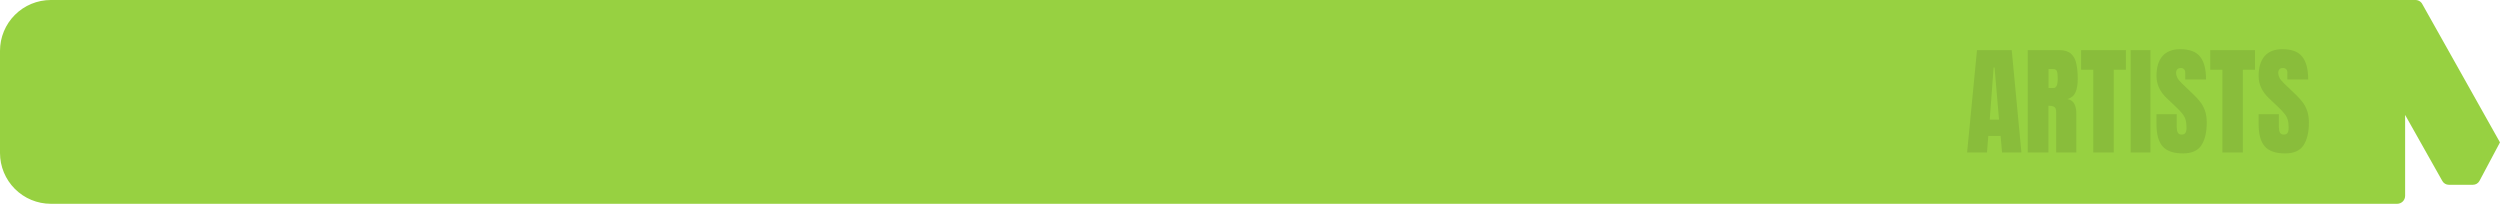
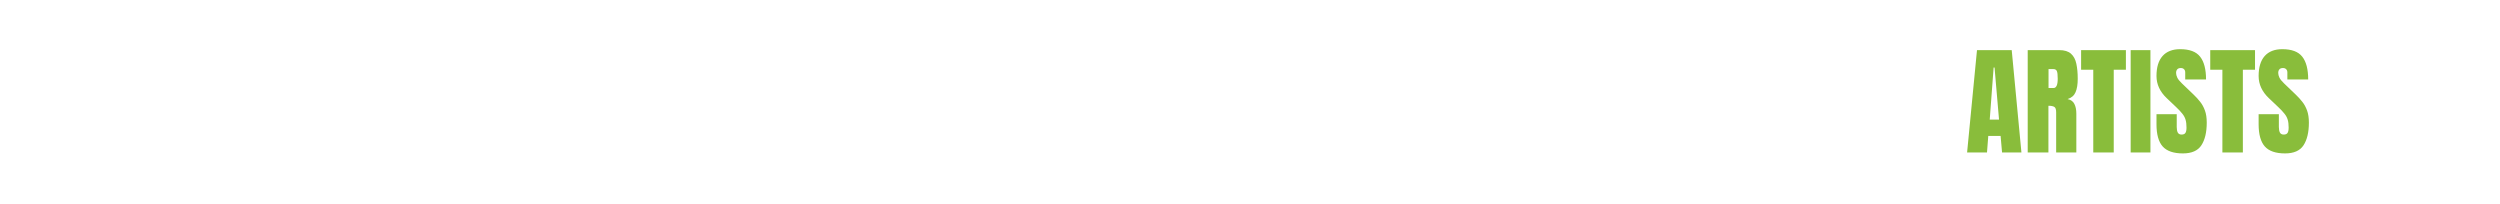
<svg xmlns="http://www.w3.org/2000/svg" width="3148" height="257" viewBox="0 0 3148 257" fill="none">
-   <path d="M3050.39 5.59C3049.59 3.913 3048.34 2.497 3046.77 1.507C3045.2 0.517 3043.38 -0.006 3041.53 4.4019e-05L64 4.4019e-05C47.026 4.4019e-05 30.748 6.743 18.745 18.745C6.743 30.747 0 47.026 0 64V192.61C0 209.584 6.743 225.863 18.745 237.865C30.748 249.867 47.026 256.61 64 256.61H3018.53C3021.18 256.61 3023.72 255.556 3025.6 253.681C3027.47 251.806 3028.53 249.262 3028.53 246.61V144.72L3075.41 227.93C3076.22 229.369 3077.4 230.566 3078.82 231.399C3080.25 232.232 3081.87 232.671 3083.53 232.67H3113.97C3115.62 232.67 3117.25 232.227 3118.68 231.387C3120.11 230.547 3121.29 229.339 3122.1 227.89L3147.96 179.3L3050.39 5.59Z" fill="#97D141" />
  <path d="M2476.97 192L2489.43 63.094H2533.15L2545.38 192H2520.99L2519.16 171.199H2503.63L2502.02 192H2476.97ZM2505.47 150.618H2517.18L2511.54 85.066H2510.37L2505.47 150.618ZM2553.29 192V63.094H2592.84C2599.44 63.094 2604.42 64.607 2607.79 67.635C2611.15 70.613 2613.4 74.812 2614.52 80.232C2615.7 85.603 2616.28 91.927 2616.28 99.202C2616.28 106.233 2615.38 111.849 2613.57 116.048C2611.81 120.247 2608.47 123.152 2603.54 124.764C2607.59 125.594 2610.42 127.62 2612.03 130.843C2613.69 134.017 2614.52 138.143 2614.52 143.221V192H2589.11V141.536C2589.11 137.776 2588.33 135.457 2586.76 134.578C2585.25 133.65 2582.79 133.187 2579.37 133.187V192H2553.29ZM2579.51 110.848H2585.74C2589.3 110.848 2591.09 106.966 2591.09 99.202C2591.09 94.173 2590.7 90.877 2589.91 89.314C2589.13 87.752 2587.67 86.971 2585.52 86.971H2579.51V110.848ZM2635.84 192V87.85H2620.53V63.094H2676.93V87.85H2661.62V192H2635.84ZM2682.93 192V63.094H2707.83V192H2682.93ZM2748.7 193.172C2736.94 193.172 2728.44 190.242 2723.21 184.383C2718.04 178.523 2715.45 169.197 2715.45 156.404V143.807H2740.94V159.92C2740.94 162.898 2741.38 165.242 2742.26 166.951C2743.19 168.611 2744.77 169.441 2747.02 169.441C2749.36 169.441 2750.97 168.758 2751.85 167.391C2752.78 166.023 2753.24 163.777 2753.24 160.652C2753.24 156.697 2752.85 153.401 2752.07 150.765C2751.29 148.079 2749.92 145.54 2747.97 143.147C2746.07 140.706 2743.41 137.874 2739.99 134.651L2728.42 123.665C2719.77 115.511 2715.45 106.185 2715.45 95.686C2715.45 84.7 2717.99 76.326 2723.07 70.564C2728.2 64.803 2735.59 61.922 2745.26 61.922C2757.08 61.922 2765.45 65.071 2770.38 71.37C2775.36 77.669 2777.85 87.239 2777.85 100.081H2751.63V91.219C2751.63 89.461 2751.12 88.094 2750.09 87.117C2749.12 86.141 2747.78 85.652 2746.07 85.652C2744.02 85.652 2742.5 86.238 2741.53 87.41C2740.6 88.533 2740.13 89.998 2740.13 91.805C2740.13 93.611 2740.62 95.564 2741.6 97.664C2742.58 99.764 2744.5 102.181 2747.38 104.915L2762.25 119.197C2765.23 122.029 2767.97 125.032 2770.46 128.206C2772.95 131.331 2774.95 134.993 2776.46 139.192C2777.98 143.343 2778.73 148.421 2778.73 154.427C2778.73 166.536 2776.49 176.033 2771.99 182.918C2767.55 189.754 2759.79 193.172 2748.7 193.172ZM2798.43 192V87.85H2783.13V63.094H2839.52V87.85H2824.22V192H2798.43ZM2877.32 193.172C2865.55 193.172 2857.05 190.242 2851.83 184.383C2846.65 178.523 2844.06 169.197 2844.06 156.404V143.807H2869.55V159.92C2869.55 162.898 2869.99 165.242 2870.87 166.951C2871.8 168.611 2873.39 169.441 2875.63 169.441C2877.98 169.441 2879.59 168.758 2880.47 167.391C2881.39 166.023 2881.86 163.777 2881.86 160.652C2881.86 156.697 2881.47 153.401 2880.69 150.765C2879.9 148.079 2878.54 145.54 2876.58 143.147C2874.68 140.706 2872.02 137.874 2868.6 134.651L2857.03 123.665C2848.39 115.511 2844.06 106.185 2844.06 95.686C2844.06 84.7 2846.6 76.326 2851.68 70.564C2856.81 64.803 2864.21 61.922 2873.87 61.922C2885.69 61.922 2894.06 65.071 2899 71.37C2903.98 77.669 2906.47 87.239 2906.47 100.081H2880.25V91.219C2880.25 89.461 2879.73 88.094 2878.71 87.117C2877.73 86.141 2876.39 85.652 2874.68 85.652C2872.63 85.652 2871.12 86.238 2870.14 87.41C2869.21 88.533 2868.75 89.998 2868.75 91.805C2868.75 93.611 2869.24 95.564 2870.21 97.664C2871.19 99.764 2873.12 102.181 2876 104.915L2890.87 119.197C2893.84 122.029 2896.58 125.032 2899.07 128.206C2901.56 131.331 2903.56 134.993 2905.08 139.192C2906.59 143.343 2907.35 148.421 2907.35 154.427C2907.35 166.536 2905.1 176.033 2900.61 182.918C2896.16 189.754 2888.4 193.172 2877.32 193.172Z" fill="#89BD3B" />
</svg>